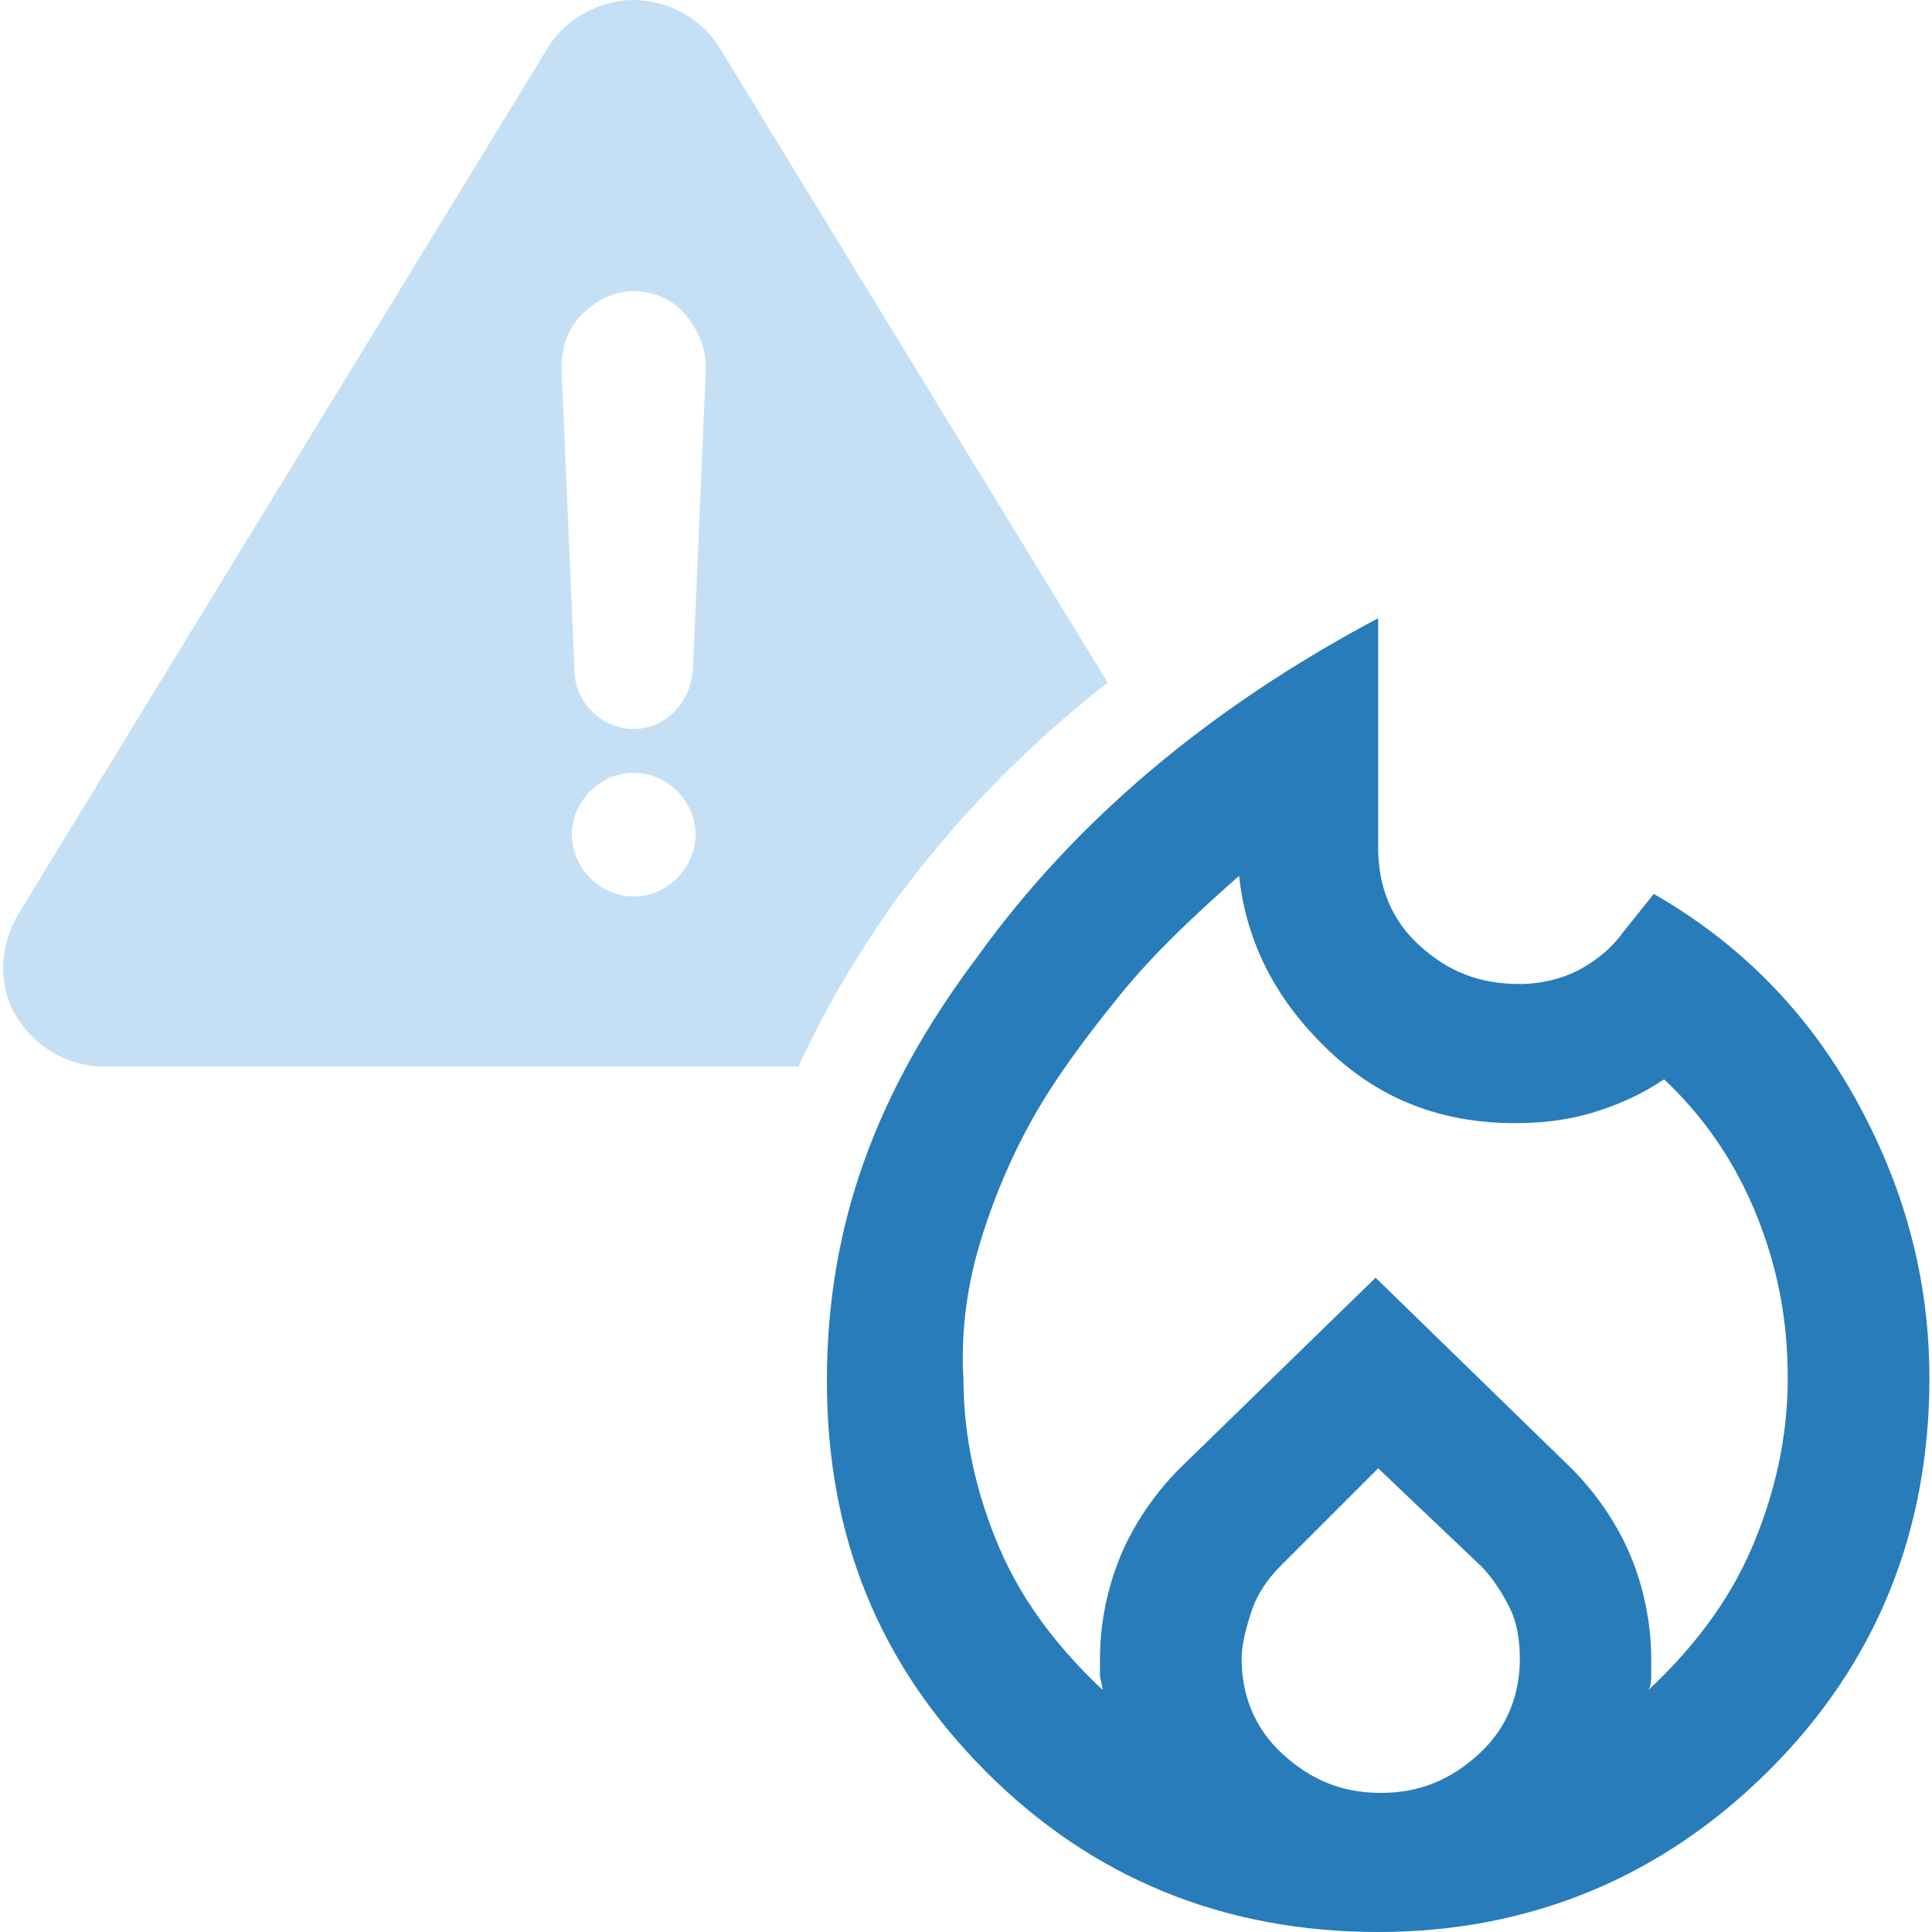
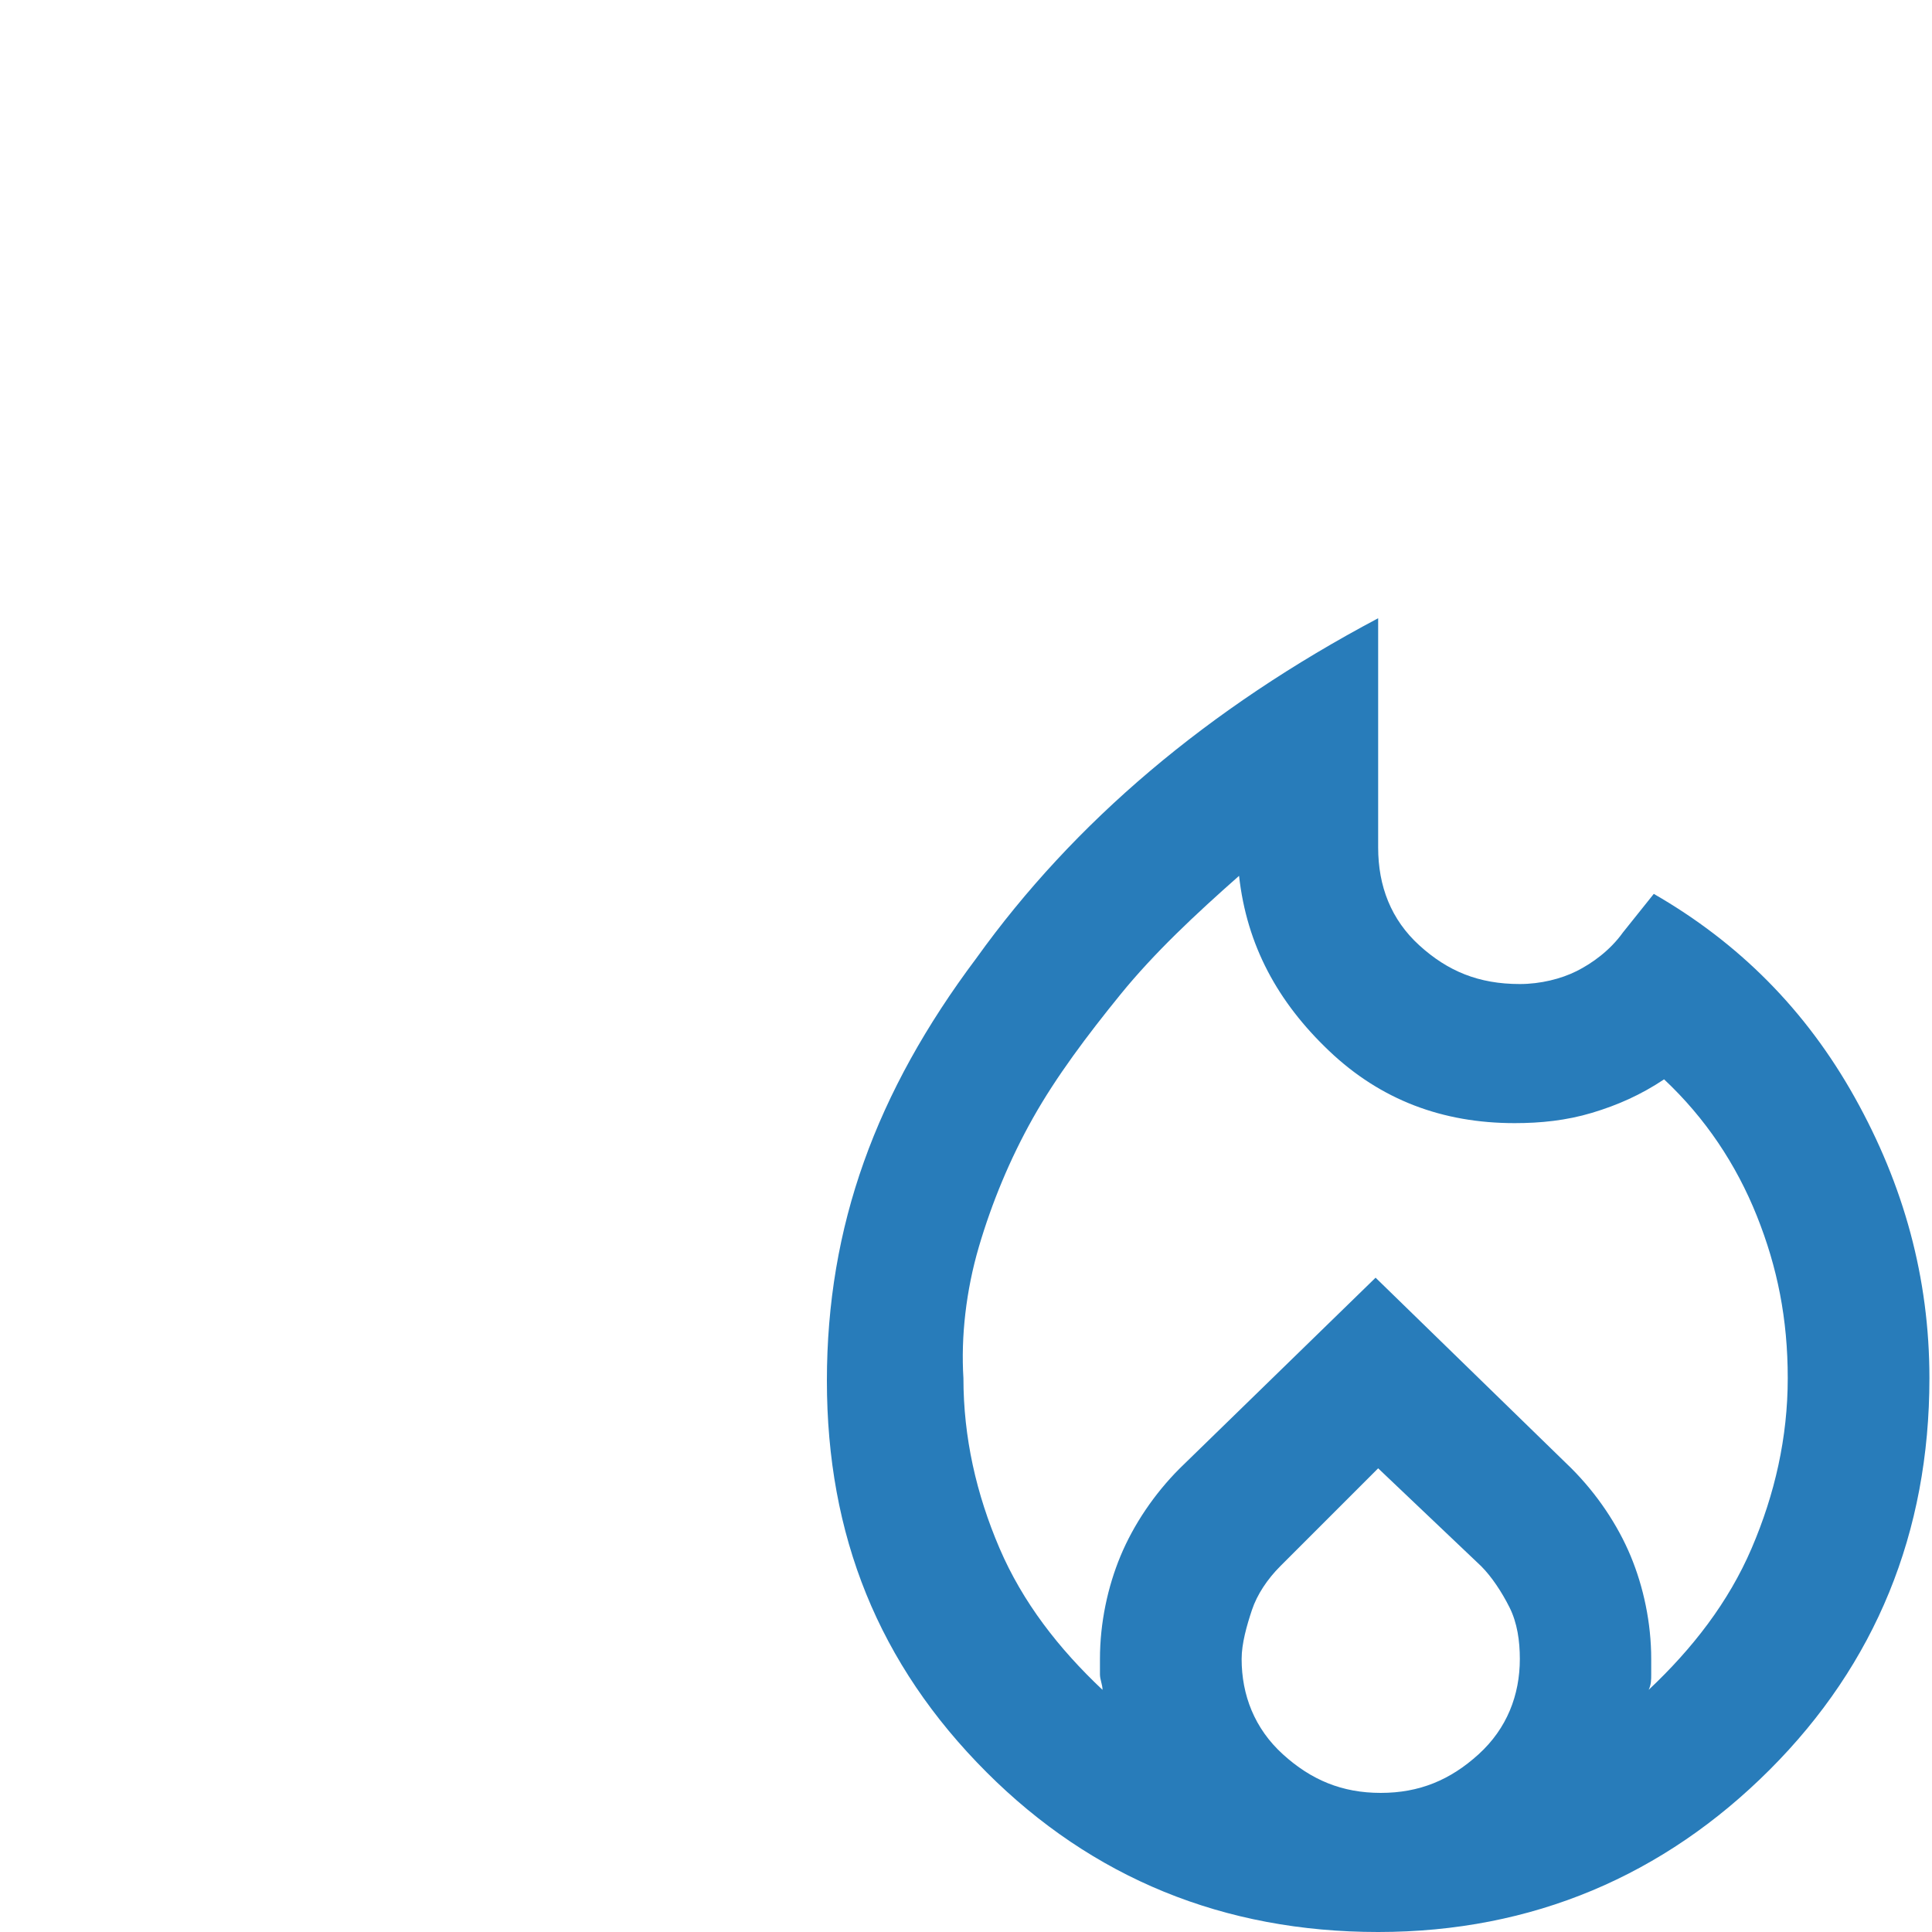
<svg xmlns="http://www.w3.org/2000/svg" version="1.1" id="uuid-7d34fd65-8431-4877-85cd-48d1e813c00c" x="0px" y="0px" viewBox="0 0 75 75" style="enable-background:new 0 0 75 75;" xml:space="preserve">
  <style type="text/css">
	.st0{fill:#C5E0F5;}
	.st1{fill:#287CBA;}
</style>
  <g>
-     <path class="st0" d="M27.9,1.8C27.2,0.7,25.9,0,24.6,0S22,0.7,21.3,1.8L0.7,35.5c-0.7,1.2-0.8,2.7-0.1,3.9c0.7,1.2,2,2,3.4,2h27   c1-2.2,2.3-4.4,3.8-6.5c2.3-3.1,5-5.9,8.2-8.4L27.9,1.8L27.9,1.8z M24.6,34.8c-1.3,0-2.4-1.1-2.4-2.4s1.1-2.4,2.4-2.4   s2.4,1.1,2.4,2.4S25.9,34.8,24.6,34.8z M26.9,26c-0.1,1.3-1.1,2.3-2.3,2.3s-2.3-1-2.3-2.3l-0.5-11.7c0-0.8,0.2-1.5,0.8-2.1   s1.3-0.9,2-0.9s1.5,0.3,2,0.9c0.5,0.6,0.8,1.3,0.8,2.1L26.9,26z" />
    <path class="st1" d="M37.4,53.5c0,2.3,0.5,4.5,1.4,6.6s2.3,3.9,4,5.5c0-0.2-0.1-0.4-0.1-0.6v-0.6c0-1.4,0.3-2.8,0.8-4   s1.3-2.4,2.3-3.4l7.6-7.4L61,57c1,1,1.8,2.2,2.3,3.4s0.8,2.6,0.8,4V65c0,0.2,0,0.4-0.1,0.6c1.7-1.6,3.1-3.4,4-5.5s1.4-4.3,1.4-6.6   s-0.4-4.3-1.2-6.3c-0.8-2-2-3.8-3.6-5.3c-0.9,0.6-1.8,1-2.8,1.3s-2,0.4-3,0.4c-2.8,0-5.2-0.9-7.2-2.8s-3.2-4.1-3.5-6.8   c-1.7,1.5-3.3,3-4.6,4.6s-2.5,3.2-3.4,4.8s-1.6,3.3-2.1,5S37.3,51.9,37.4,53.5L37.4,53.5z M53.5,57l-3.8,3.8   c-0.5,0.5-0.9,1.1-1.1,1.7s-0.4,1.3-0.4,1.9c0,1.4,0.5,2.7,1.6,3.7s2.3,1.5,3.8,1.5s2.7-0.5,3.8-1.5s1.6-2.3,1.6-3.7   c0-0.7-0.1-1.4-0.4-2s-0.7-1.2-1.1-1.6L53.5,57L53.5,57z M53.5,24v8.9c0,1.5,0.5,2.8,1.6,3.8c1.1,1,2.3,1.5,3.9,1.5   c0.8,0,1.6-0.2,2.2-0.5s1.3-0.8,1.8-1.5l1.2-1.5c3.3,1.9,5.9,4.5,7.8,7.9s2.9,7,2.9,10.9c0,6-2.1,11.1-6.2,15.2S59.5,75,53.5,75   s-11.1-2.1-15.2-6.2c-4.2-4.2-6.2-9.2-6.2-15.2s1.9-11.2,5.8-16.4C41.7,31.9,46.9,27.5,53.5,24L53.5,24z" />
  </g>
</svg>